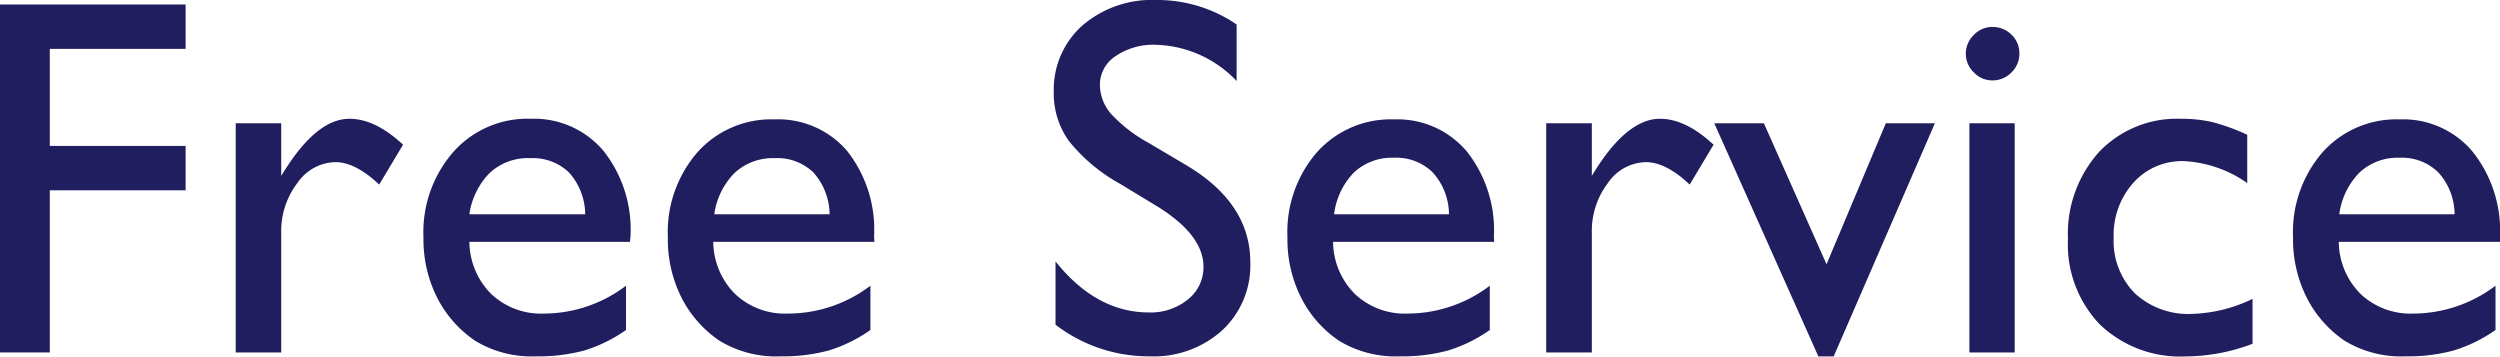
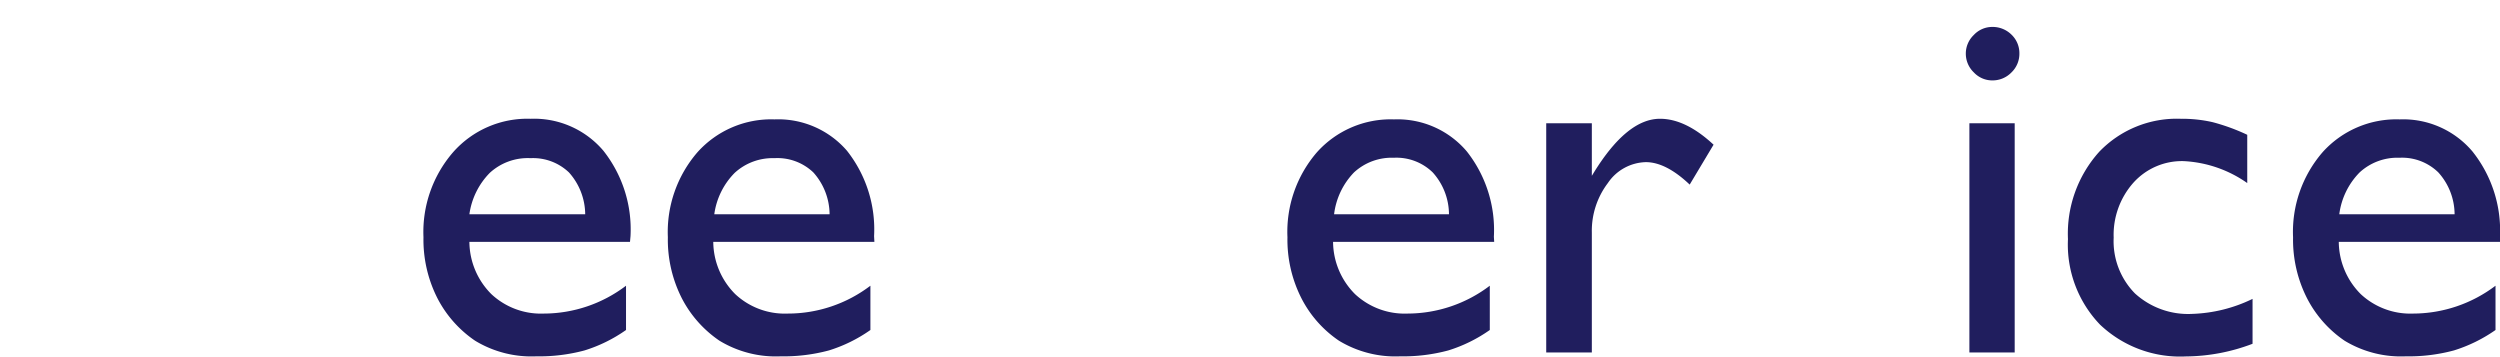
<svg xmlns="http://www.w3.org/2000/svg" id="レイヤー_1" data-name="レイヤー 1" width="245" height="35" viewBox="0 0 245 35">
  <defs>
    <style>.cls-1{fill:#201e5e;}</style>
  </defs>
  <title>free-service</title>
-   <path class="cls-1" d="M0,.44H18.19V4.79H4.88V14.3H18.19v4.35H4.88V34.54H0Z" />
-   <path class="cls-1" d="M27.56,12.08v5.15l.25-.39c2.15-3.46,4.29-5.2,6.44-5.2q2.52,0,5.25,2.54l-2.34,3.91q-2.32-2.2-4.3-2.2a4.62,4.62,0,0,0-3.72,2.05,7.76,7.76,0,0,0-1.58,4.86V34.54H23.1V12.08Z" />
  <path class="cls-1" d="M61.74,23.7H46a7.31,7.31,0,0,0,2.16,5.13,7.11,7.11,0,0,0,5.14,1.9A13.36,13.36,0,0,0,61.35,28v4.34a14.52,14.52,0,0,1-4.06,2,17.1,17.1,0,0,1-4.73.58,10.64,10.64,0,0,1-6-1.53,11.27,11.27,0,0,1-3.68-4.14,12.67,12.67,0,0,1-1.38-6,11.94,11.94,0,0,1,2.91-8.34A9.7,9.7,0,0,1,52,11.64a8.9,8.9,0,0,1,7.13,3.13,12.43,12.43,0,0,1,2.66,8.37ZM46,21H57.35a6.21,6.21,0,0,0-1.59-4.1A5.09,5.09,0,0,0,52,15.5,5.5,5.5,0,0,0,48,16.94,7.19,7.19,0,0,0,46,21Z" />
  <path class="cls-1" d="M85.69,23.7H69.9a7.31,7.31,0,0,0,2.16,5.13,7.11,7.11,0,0,0,5.14,1.9A13.36,13.36,0,0,0,85.3,28v4.34a14.52,14.52,0,0,1-4.06,2,17.1,17.1,0,0,1-4.73.58,10.64,10.64,0,0,1-6-1.53,11.27,11.27,0,0,1-3.68-4.14,12.67,12.67,0,0,1-1.38-6,11.94,11.94,0,0,1,2.91-8.34,9.7,9.7,0,0,1,7.54-3.21A8.9,8.9,0,0,1,83,14.77a12.43,12.43,0,0,1,2.66,8.37ZM70,21H81.3a6.21,6.21,0,0,0-1.59-4.1A5.09,5.09,0,0,0,75.9,15.5,5.5,5.5,0,0,0,72,16.94,7.12,7.12,0,0,0,70,21Z" />
-   <path class="cls-1" d="M113.45,20.25,109.74,18a16.83,16.83,0,0,1-5-4.2,7.94,7.94,0,0,1-1.47-4.74,8.41,8.41,0,0,1,2.79-6.55A10.47,10.47,0,0,1,113.35,0a13.75,13.75,0,0,1,7.84,2.4V7.94a11.32,11.32,0,0,0-7.93-3.55,6.53,6.53,0,0,0-3.93,1.11,3.35,3.35,0,0,0-1.54,2.83,4.39,4.39,0,0,0,1.13,2.87A14.4,14.4,0,0,0,112.56,14l3.73,2.21q6.24,3.72,6.24,9.49a8.69,8.69,0,0,1-2.74,6.66,10,10,0,0,1-7.14,2.56,15,15,0,0,1-9.21-3.1V25.62q4,5,9.16,5a5.76,5.76,0,0,0,3.82-1.28,4,4,0,0,0,1.52-3.2C117.94,24.08,116.45,22.12,113.45,20.25Z" />
  <path class="cls-1" d="M146.43,23.7H130.64a7.31,7.31,0,0,0,2.16,5.13,7.13,7.13,0,0,0,5.14,1.9A13.36,13.36,0,0,0,146,28v4.34a14.52,14.52,0,0,1-4.06,2,17,17,0,0,1-4.72.58,10.65,10.65,0,0,1-6-1.53,11.16,11.16,0,0,1-3.67-4.14,12.67,12.67,0,0,1-1.38-6,11.93,11.93,0,0,1,2.9-8.34,9.7,9.7,0,0,1,7.54-3.21,8.9,8.9,0,0,1,7.13,3.13,12.43,12.43,0,0,1,2.66,8.37ZM130.74,21H142a6.16,6.16,0,0,0-1.59-4.1,5.09,5.09,0,0,0-3.81-1.44,5.45,5.45,0,0,0-3.91,1.44A7.13,7.13,0,0,0,130.74,21Z" />
  <path class="cls-1" d="M156,12.08v5.15l.24-.39c2.15-3.46,4.3-5.2,6.44-5.2q2.52,0,5.25,2.54l-2.34,3.91q-2.32-2.2-4.3-2.2a4.62,4.62,0,0,0-3.72,2.05A7.75,7.75,0,0,0,156,22.8V34.54h-4.47V12.08Z" />
-   <path class="cls-1" d="M184.81,12.08h4.81L179.7,34.93h-1.5L168,12.08h4.86L179,25.9Z" />
  <path class="cls-1" d="M195.24,2.64a2.62,2.62,0,0,1,1.88.75,2.51,2.51,0,0,1,.78,1.86,2.53,2.53,0,0,1-.78,1.85,2.57,2.57,0,0,1-1.88.78,2.47,2.47,0,0,1-1.81-.79,2.54,2.54,0,0,1-.78-1.84,2.52,2.52,0,0,1,.78-1.82A2.47,2.47,0,0,1,195.24,2.64ZM193,12.08h4.44V34.54H193Z" />
  <path class="cls-1" d="M220.75,29.29v4.4a18.67,18.67,0,0,1-6.54,1.24,11.39,11.39,0,0,1-8.41-3.12,11.32,11.32,0,0,1-3.14-8.38,12,12,0,0,1,3.05-8.54,10.53,10.53,0,0,1,8-3.25,13.46,13.46,0,0,1,3.12.33,19.72,19.72,0,0,1,3.4,1.24v4.73A11.82,11.82,0,0,0,214,15.79a6.39,6.39,0,0,0-4.93,2.12,7.68,7.68,0,0,0-1.93,5.38,7.29,7.29,0,0,0,2.09,5.47,7.74,7.74,0,0,0,5.63,2A14.53,14.53,0,0,0,220.75,29.29Z" />
  <path class="cls-1" d="M245,23.7h-15.8a7.31,7.31,0,0,0,2.16,5.13,7.13,7.13,0,0,0,5.14,1.9A13.41,13.41,0,0,0,244.56,28v4.34a14.7,14.7,0,0,1-4.07,2,17,17,0,0,1-4.72.58,10.65,10.65,0,0,1-6-1.53,11.25,11.25,0,0,1-3.67-4.14,12.67,12.67,0,0,1-1.38-6,11.93,11.93,0,0,1,2.9-8.34,9.71,9.71,0,0,1,7.55-3.21,8.89,8.89,0,0,1,7.12,3.13A12.44,12.44,0,0,1,245,23.14ZM229.25,21h11.3a6.16,6.16,0,0,0-1.59-4.1,5.08,5.08,0,0,0-3.8-1.44,5.46,5.46,0,0,0-3.92,1.44A7.13,7.13,0,0,0,229.25,21Z" />
</svg>